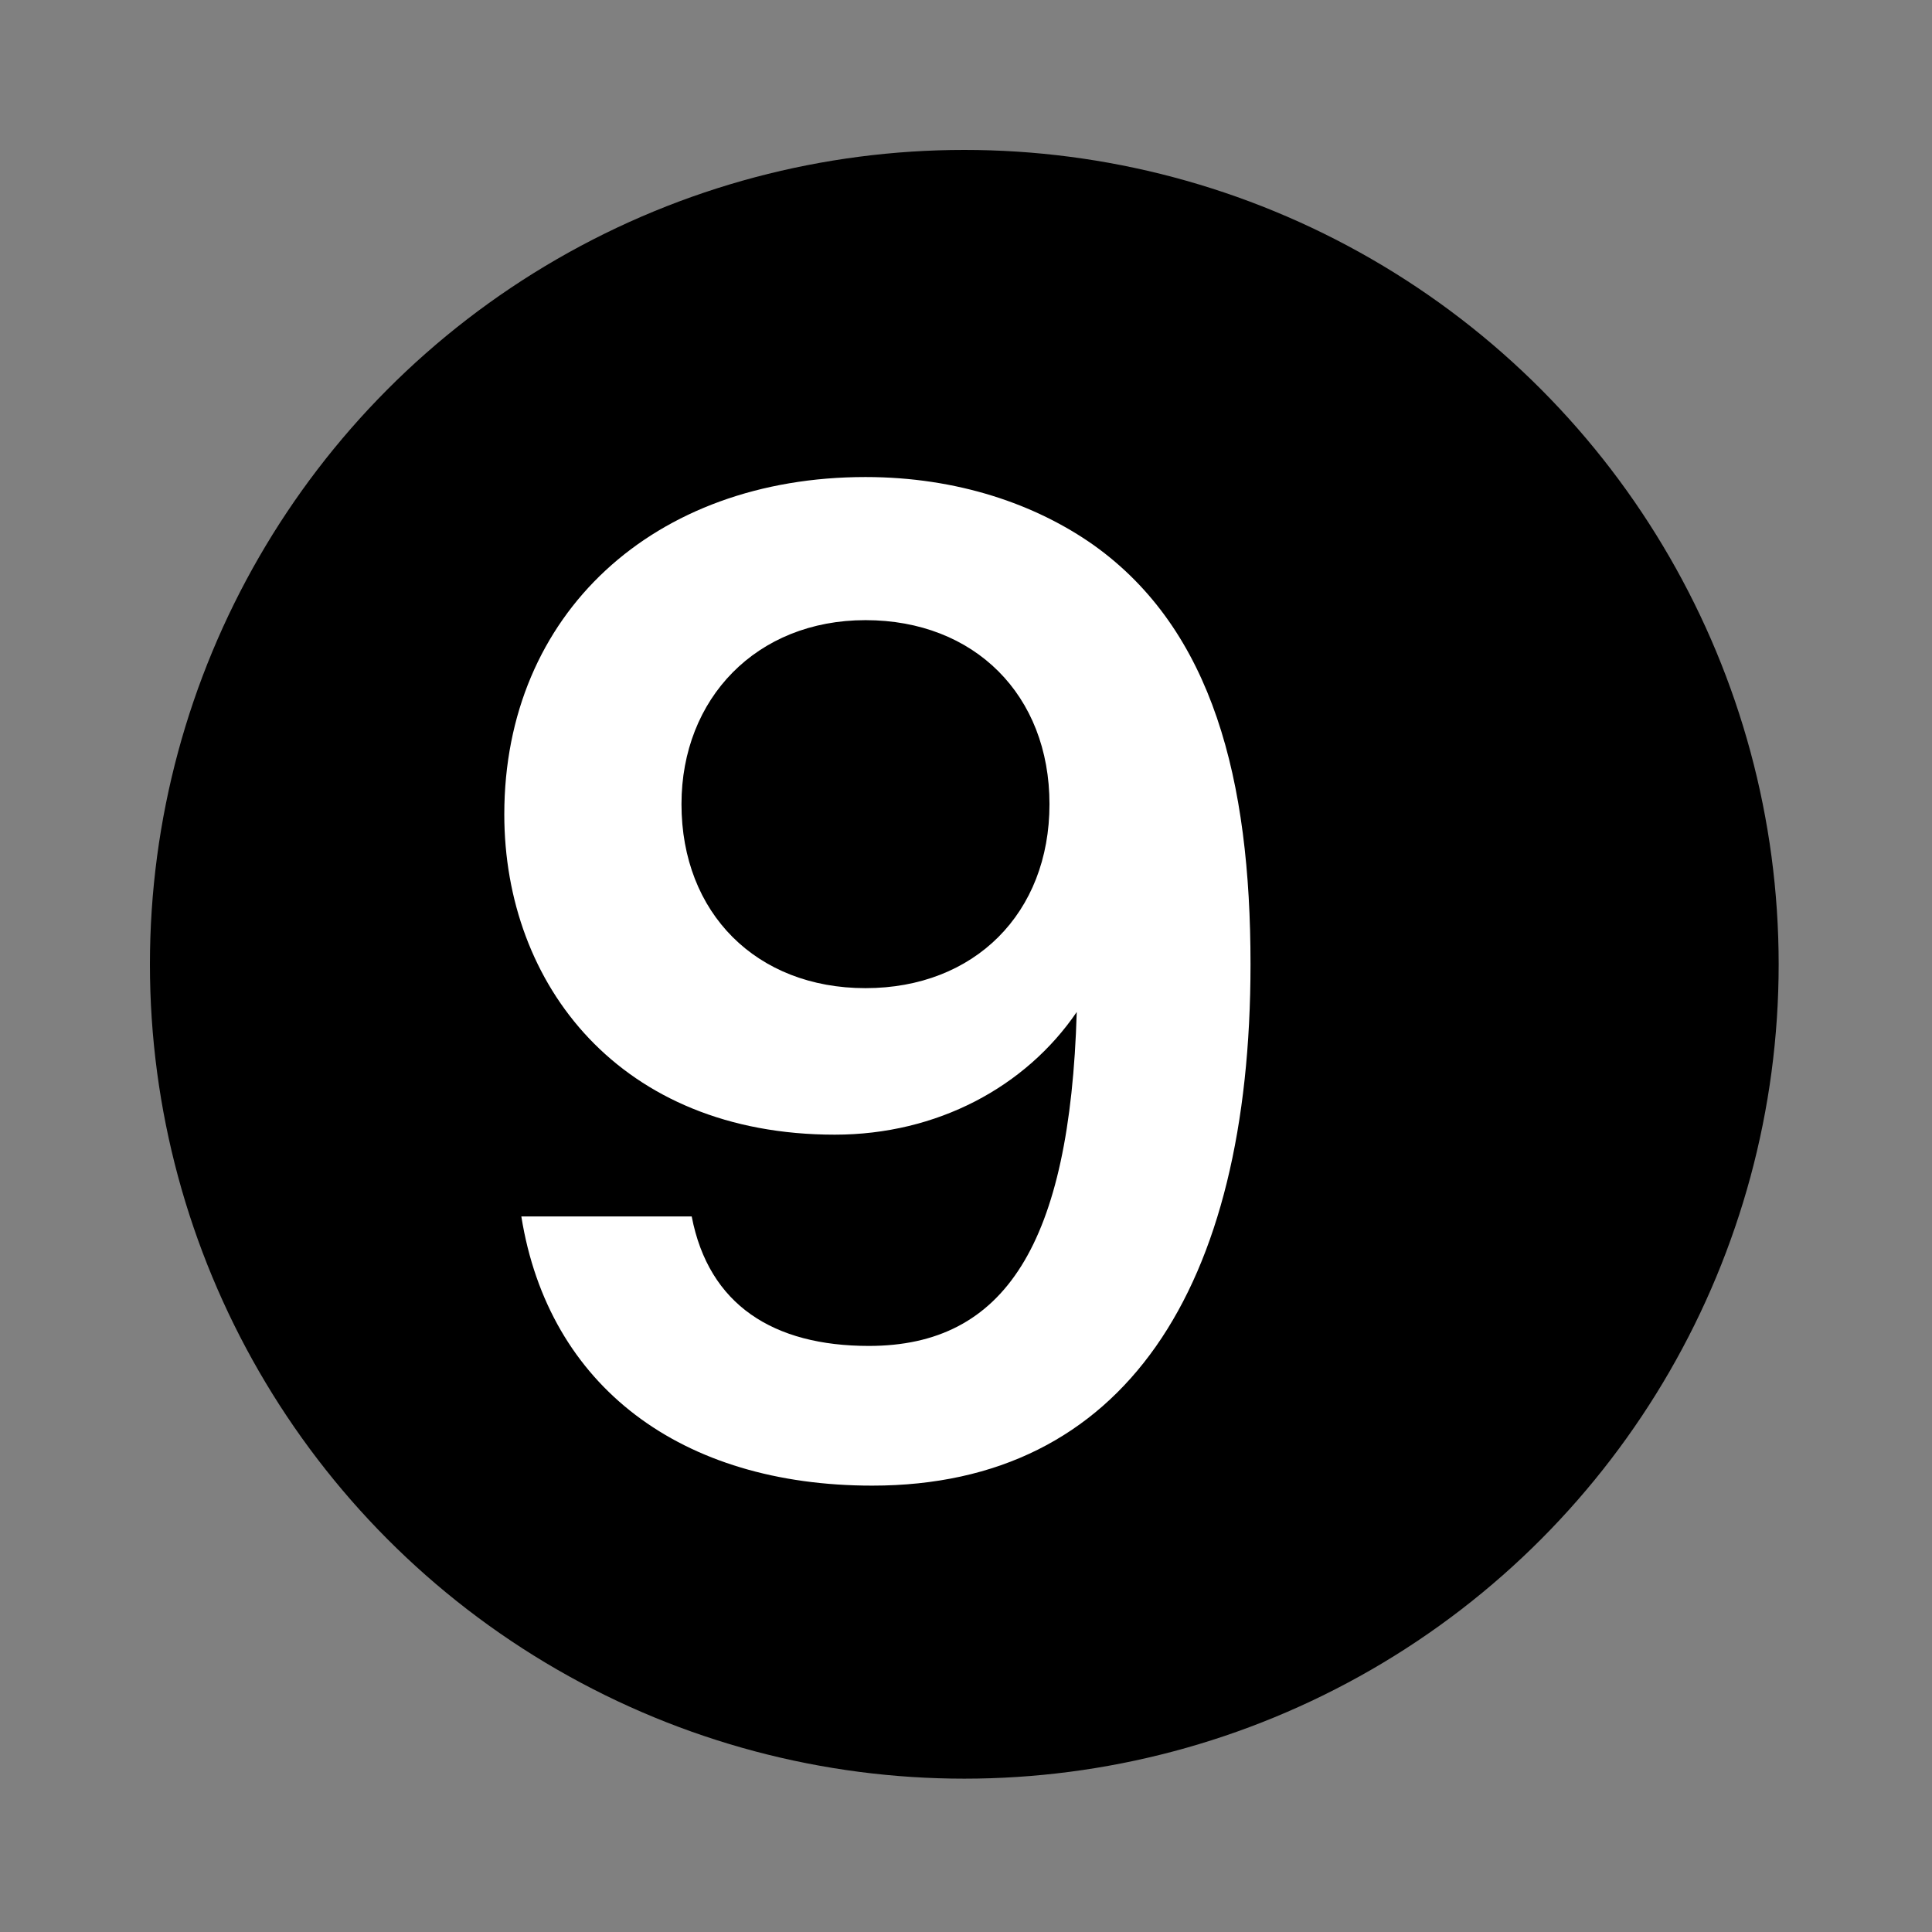
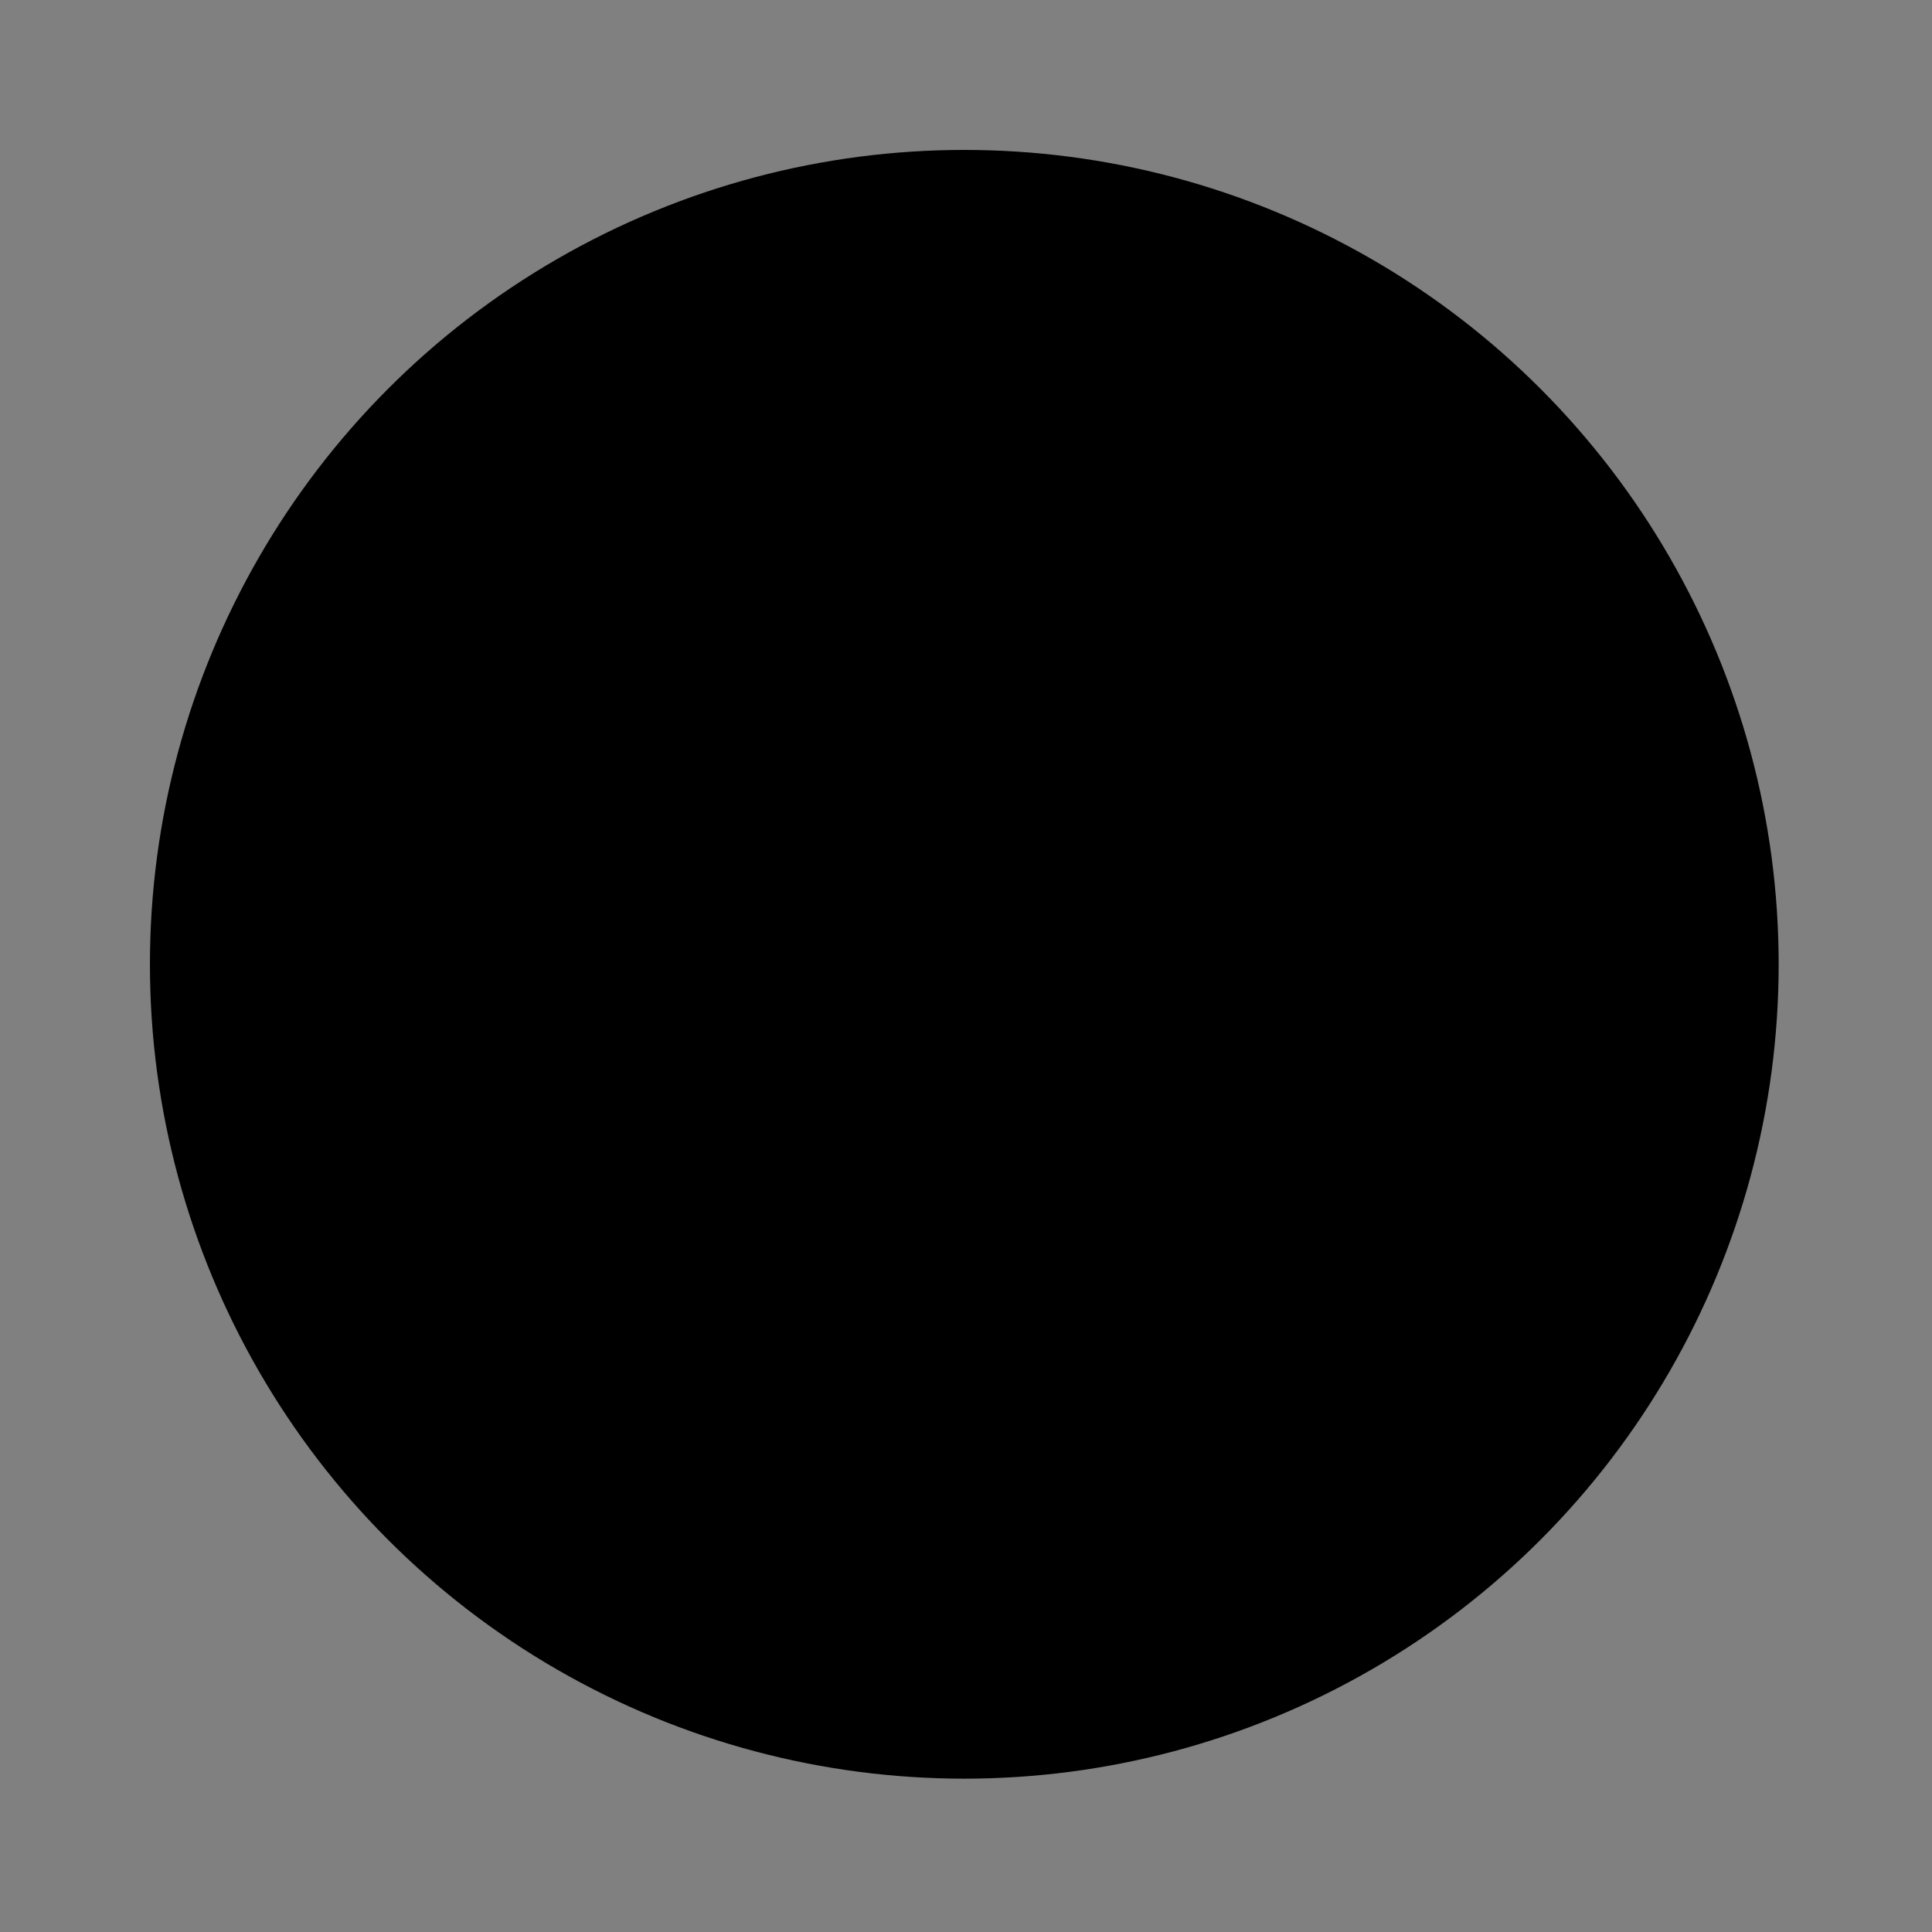
<svg xmlns="http://www.w3.org/2000/svg" id="Ebene_1" x="0px" y="0px" width="56.7px" height="56.7px" viewBox="0 0 56.7 56.7" style="enable-background:new 0 0 56.7 56.7;" xml:space="preserve">
  <rect x="0" y="0" width="56.7" height="56.7" fill="#808080" stroke="none" />
  <style type="text/css">
	.st0{fill:#FFFFFF;}
</style>
  <g>
    <circle cx="28.3" cy="28.3" r="23.9" />
    <g>
-       <path class="st0" d="M36.7,28.3c0,9.5-3.7,15.3-11.1,15.3c-5.6,0-9.5-2.9-10.3-7.9h5c0.5,2.6,2.4,3.8,5.2,3.8c4,0,5.9-3,6.1-9.8    c-1.5,2.2-4.1,3.6-7.1,3.6c-6.3,0-9.7-4.4-9.7-9.4c0-5.9,4.4-9.9,10.6-9.9c2.7,0,5,0.8,6.7,2C35.6,18.5,36.7,22.9,36.7,28.3z     M30.8,23.6c0-3.2-2.2-5.4-5.4-5.4s-5.4,2.3-5.4,5.4c0,3.2,2.2,5.4,5.4,5.4S30.8,26.8,30.8,23.6z" />
-     </g>
+       </g>
  </g>
</svg>